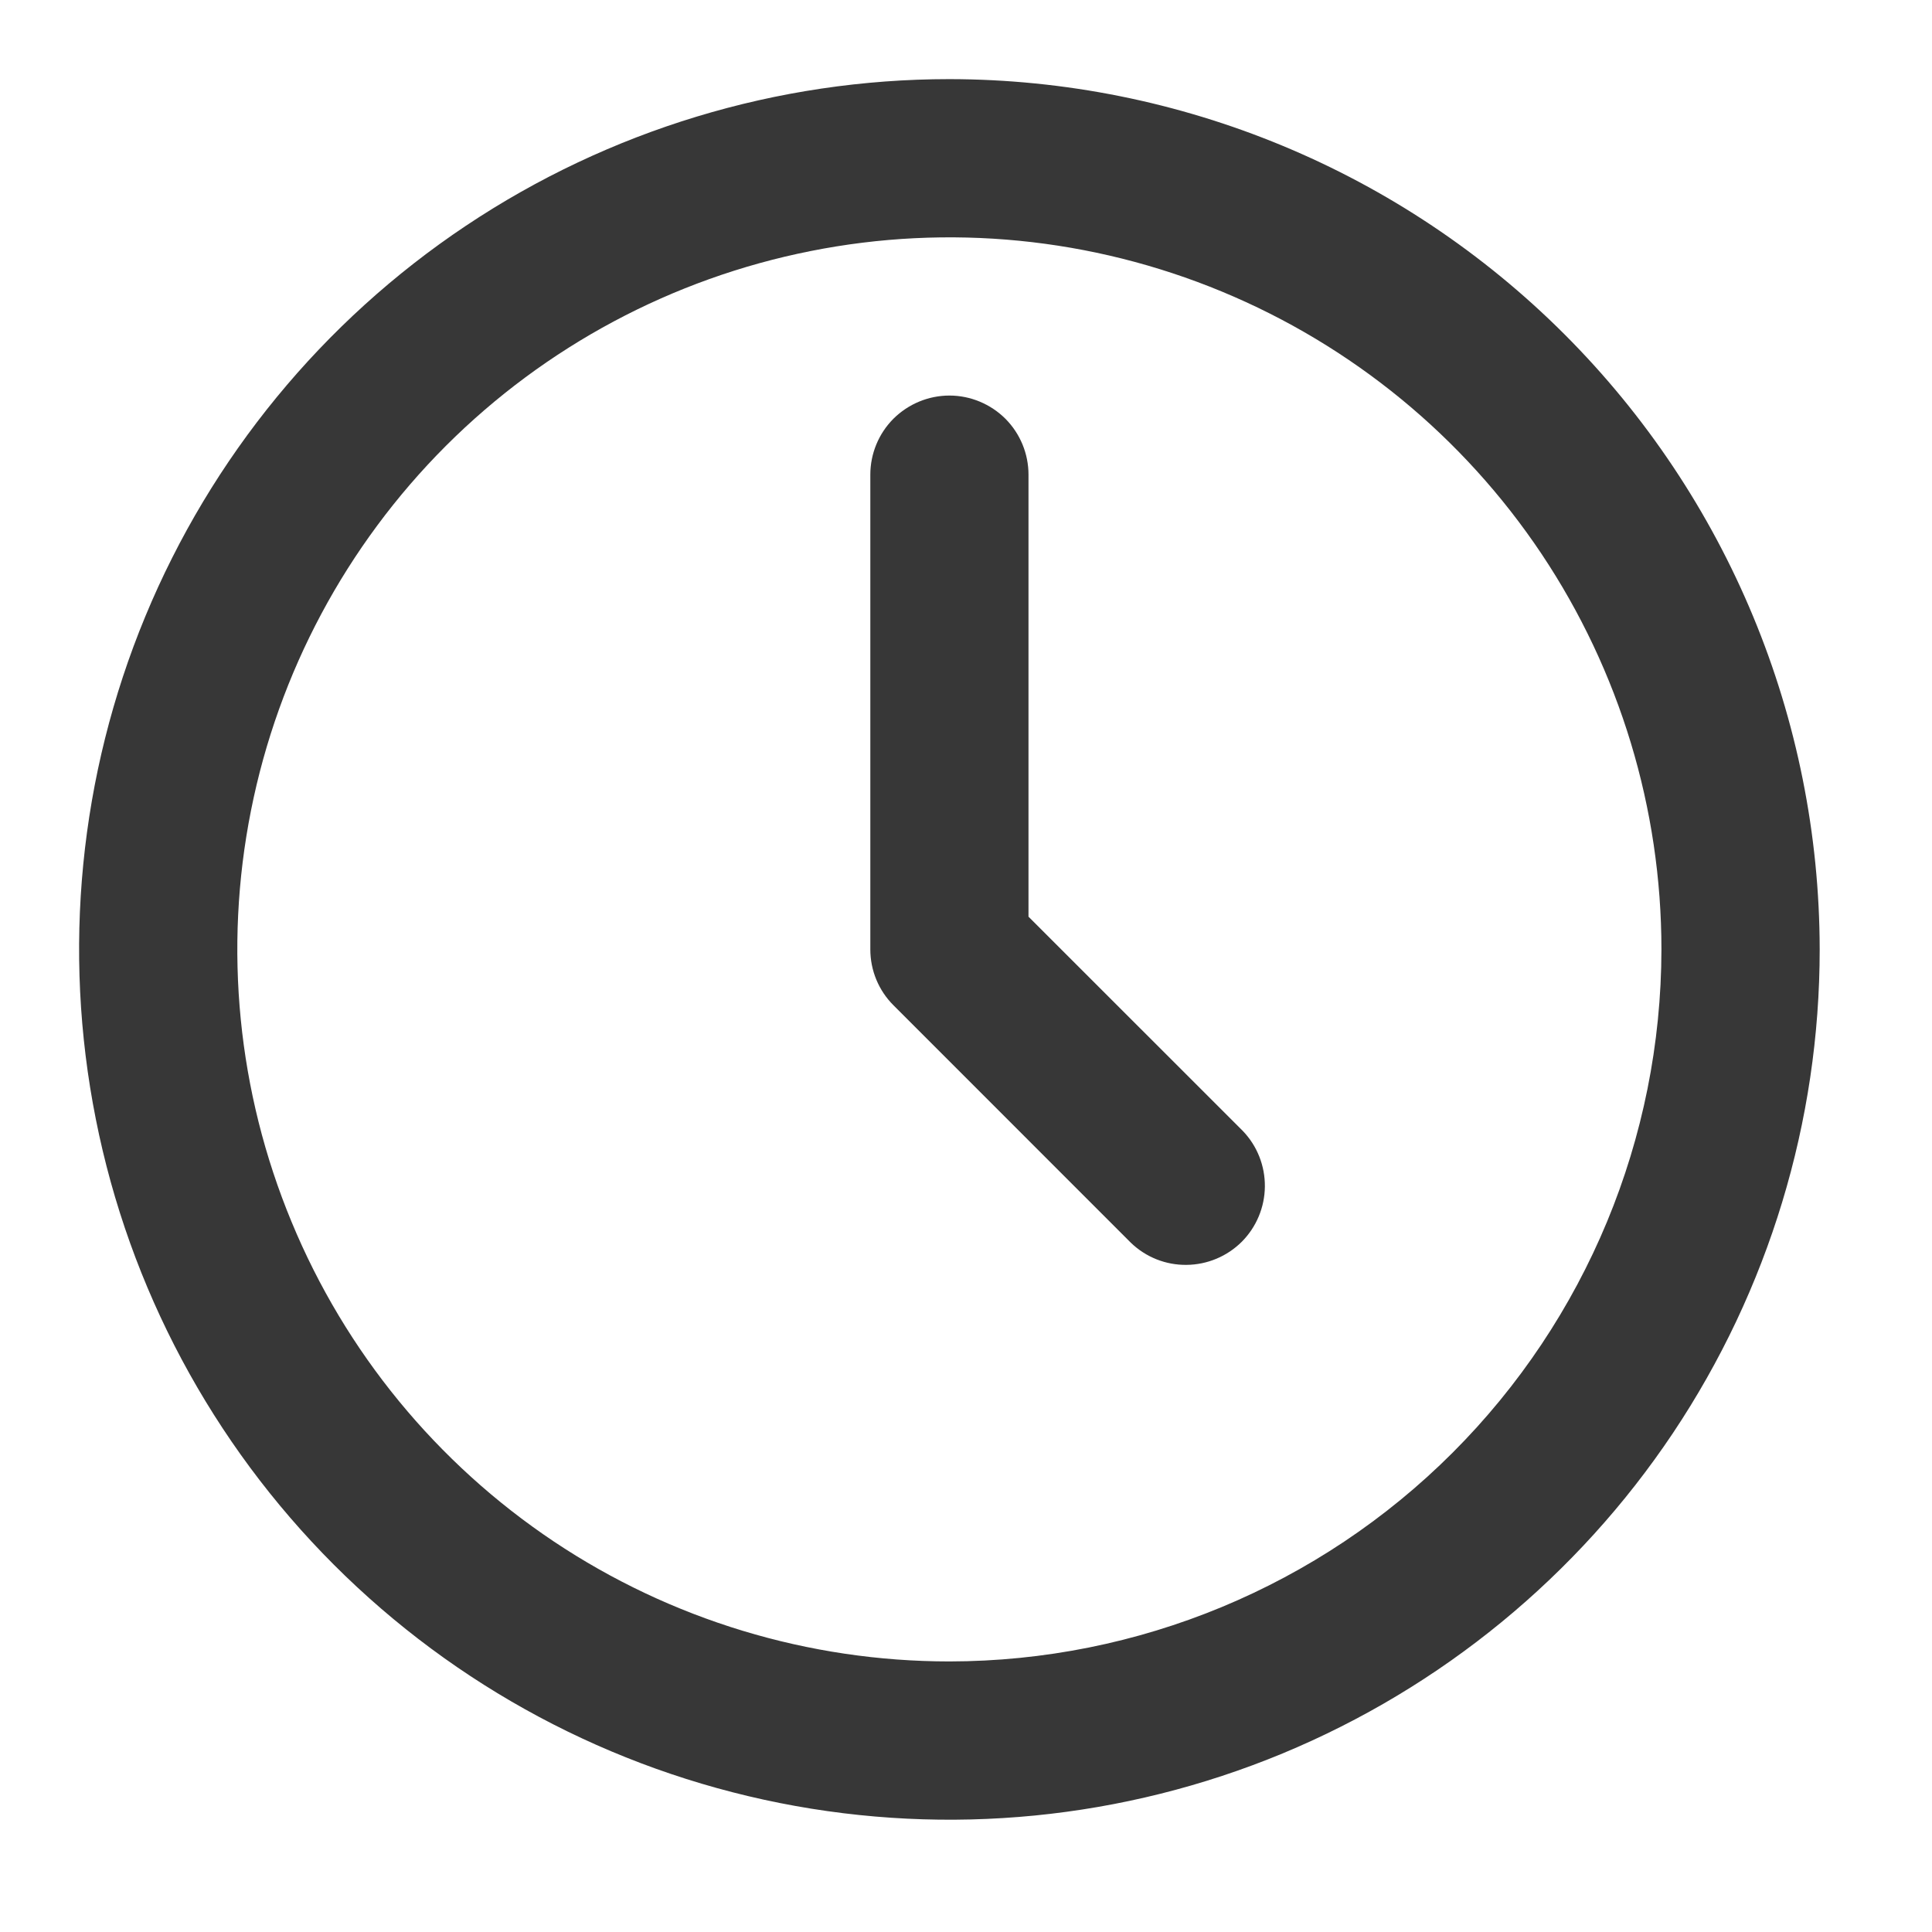
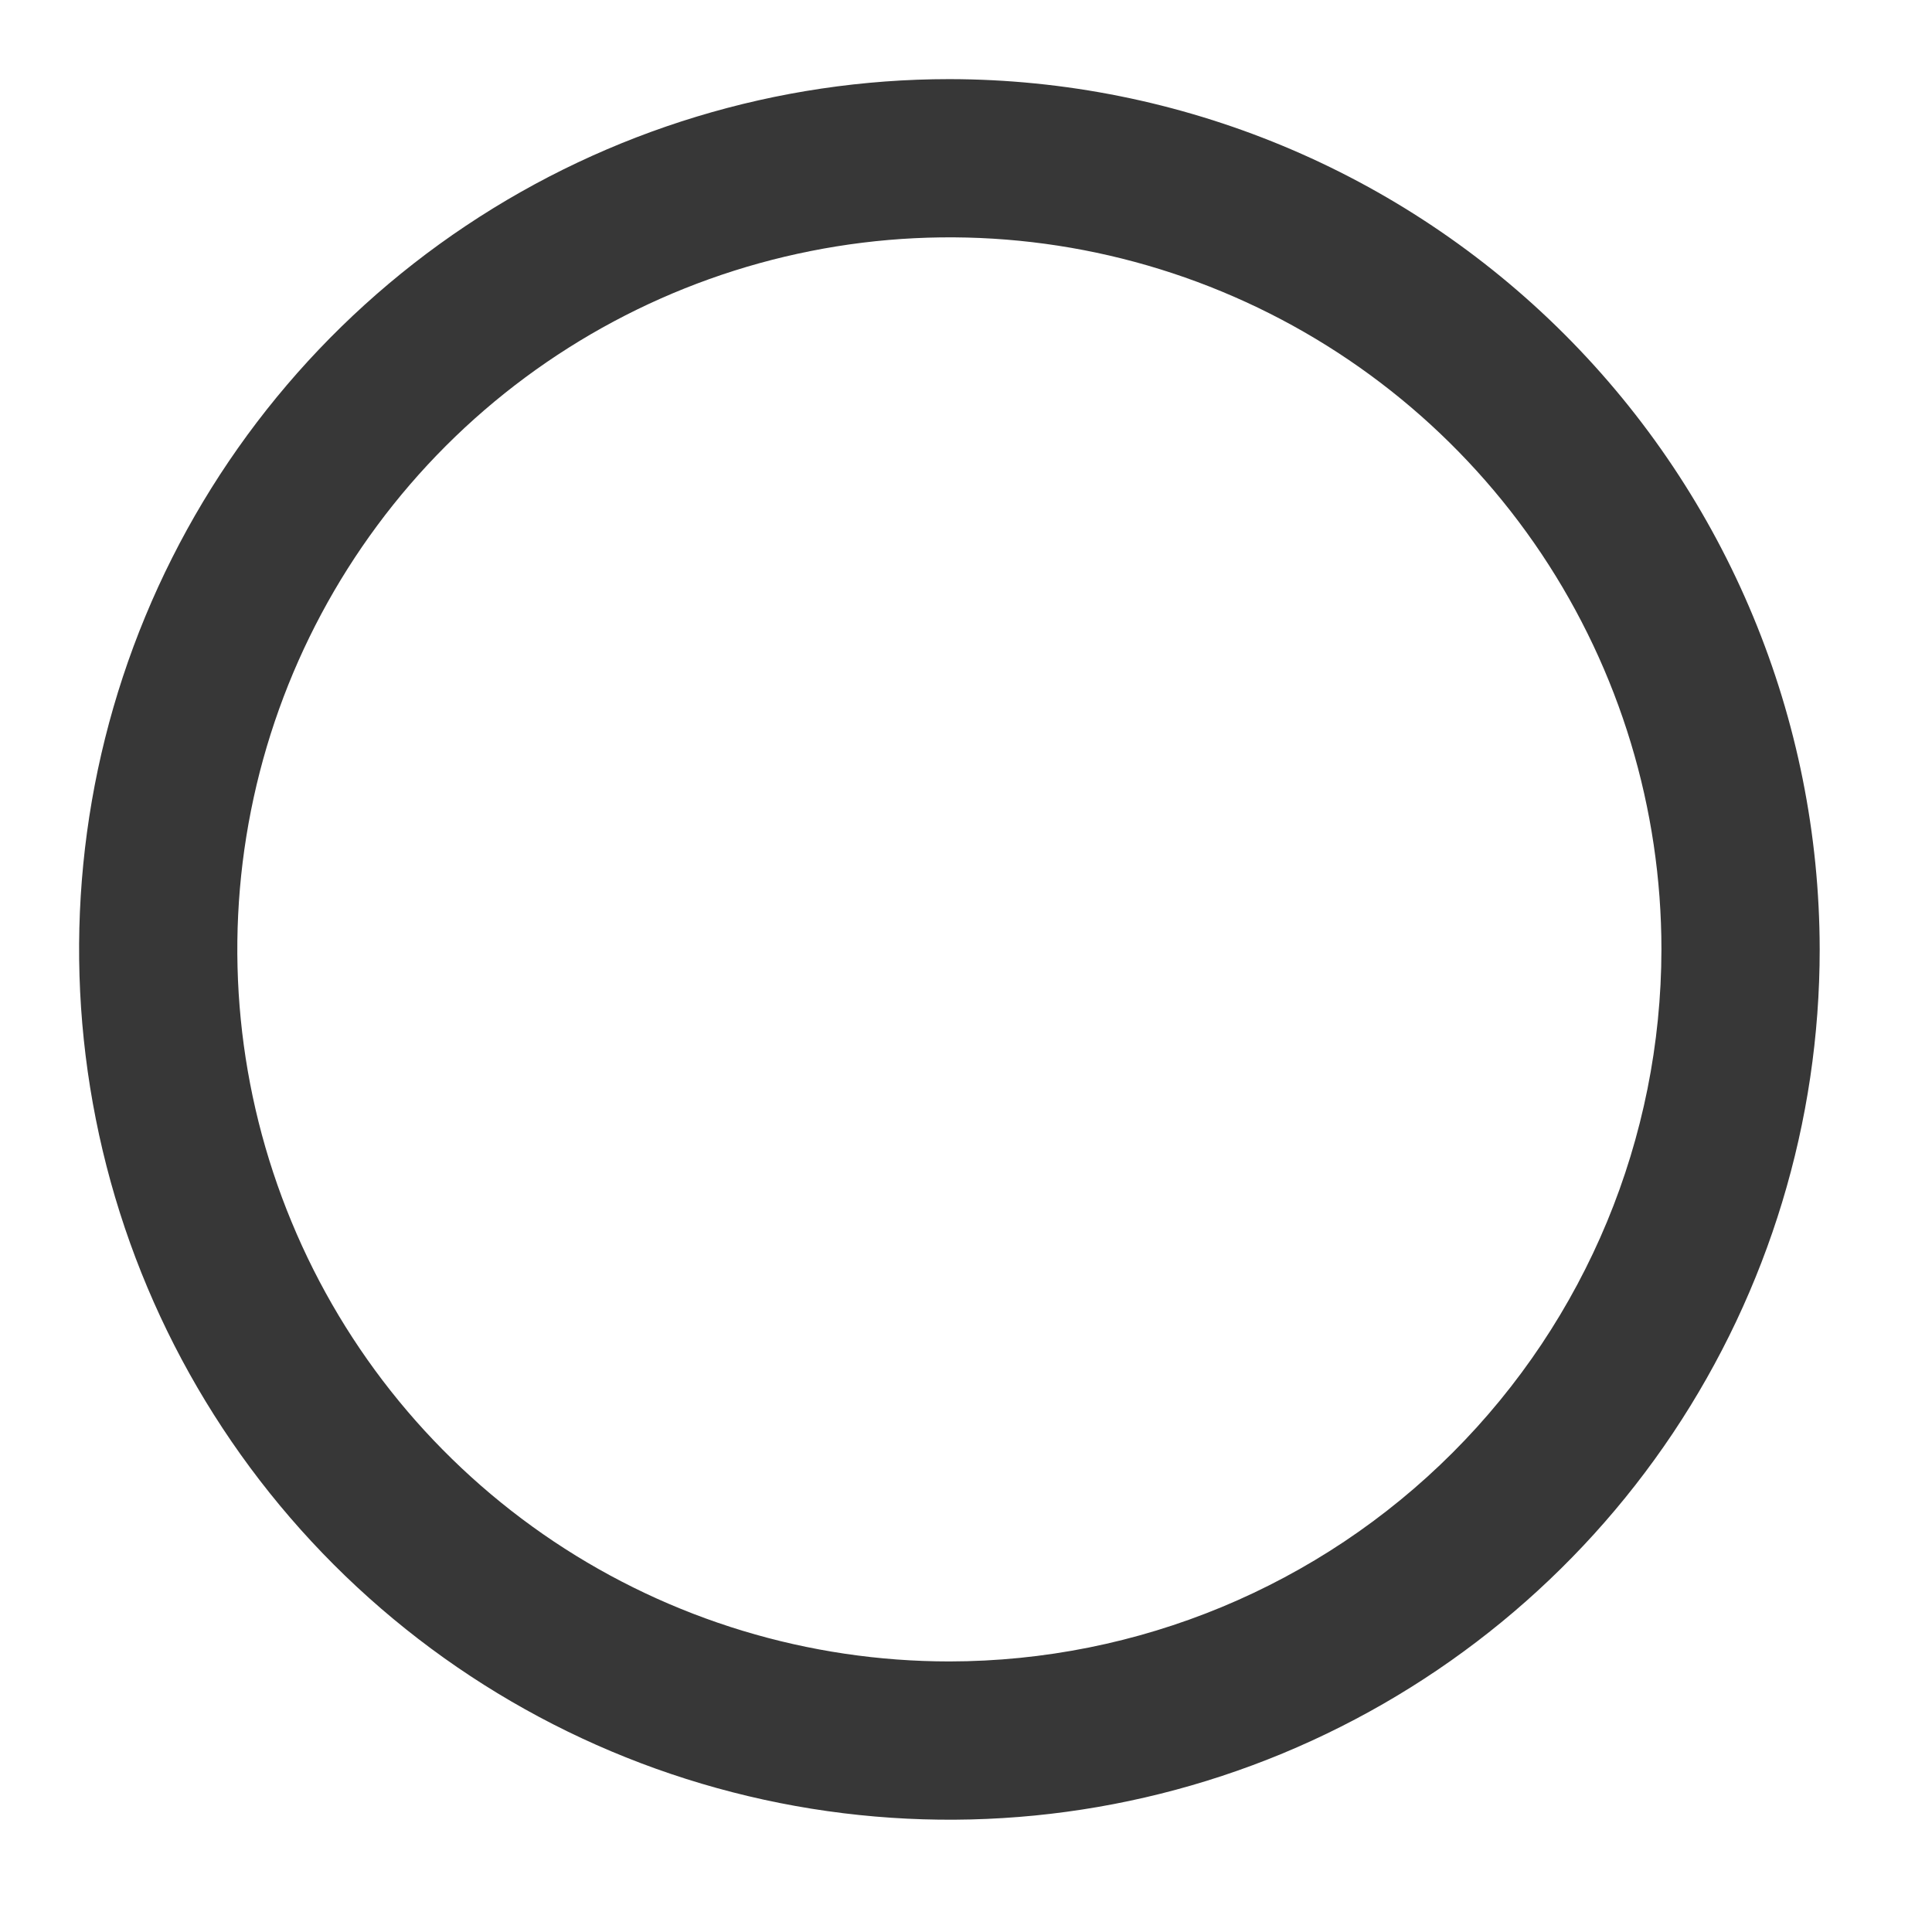
<svg xmlns="http://www.w3.org/2000/svg" width="23" height="23" viewBox="0 0 23 23" fill="none">
  <path d="M11.302 0.942C9.253 0.942 7.25 1.55 5.546 2.688C3.842 3.826 2.514 5.445 1.73 7.338C0.946 9.231 0.741 11.314 1.141 13.324C1.54 15.334 2.527 17.18 3.976 18.629C5.425 20.078 7.271 21.064 9.281 21.464C11.291 21.864 13.374 21.659 15.267 20.875C17.16 20.09 18.779 18.762 19.917 17.059C21.055 15.355 21.663 13.352 21.663 11.303C21.66 8.556 20.567 5.922 18.625 3.98C16.683 2.038 14.049 0.945 11.302 0.942ZM11.302 19.779C9.626 19.779 7.987 19.282 6.593 18.351C5.199 17.419 4.112 16.096 3.471 14.546C2.829 12.998 2.661 11.293 2.988 9.649C3.315 8.004 4.123 6.494 5.308 5.308C6.494 4.123 8.004 3.316 9.649 2.989C11.293 2.661 12.997 2.829 14.546 3.471C16.095 4.113 17.419 5.199 18.351 6.593C19.282 7.987 19.779 9.626 19.779 11.303C19.776 13.55 18.883 15.704 17.293 17.294C15.704 18.883 13.55 19.777 11.302 19.779Z" fill="#151515" fill-opacity="0.85" />
-   <path d="M12.244 10.913V5.651C12.244 5.401 12.145 5.162 11.969 4.985C11.792 4.809 11.552 4.709 11.303 4.709C11.053 4.709 10.813 4.809 10.636 4.985C10.46 5.162 10.361 5.401 10.361 5.651V11.303C10.361 11.552 10.46 11.792 10.637 11.968L13.462 14.794C13.64 14.966 13.878 15.061 14.125 15.058C14.372 15.056 14.608 14.957 14.783 14.783C14.957 14.608 15.056 14.372 15.058 14.125C15.06 13.878 14.966 13.64 14.794 13.462L12.244 10.913Z" fill="#151515" fill-opacity="0.85" />
</svg>